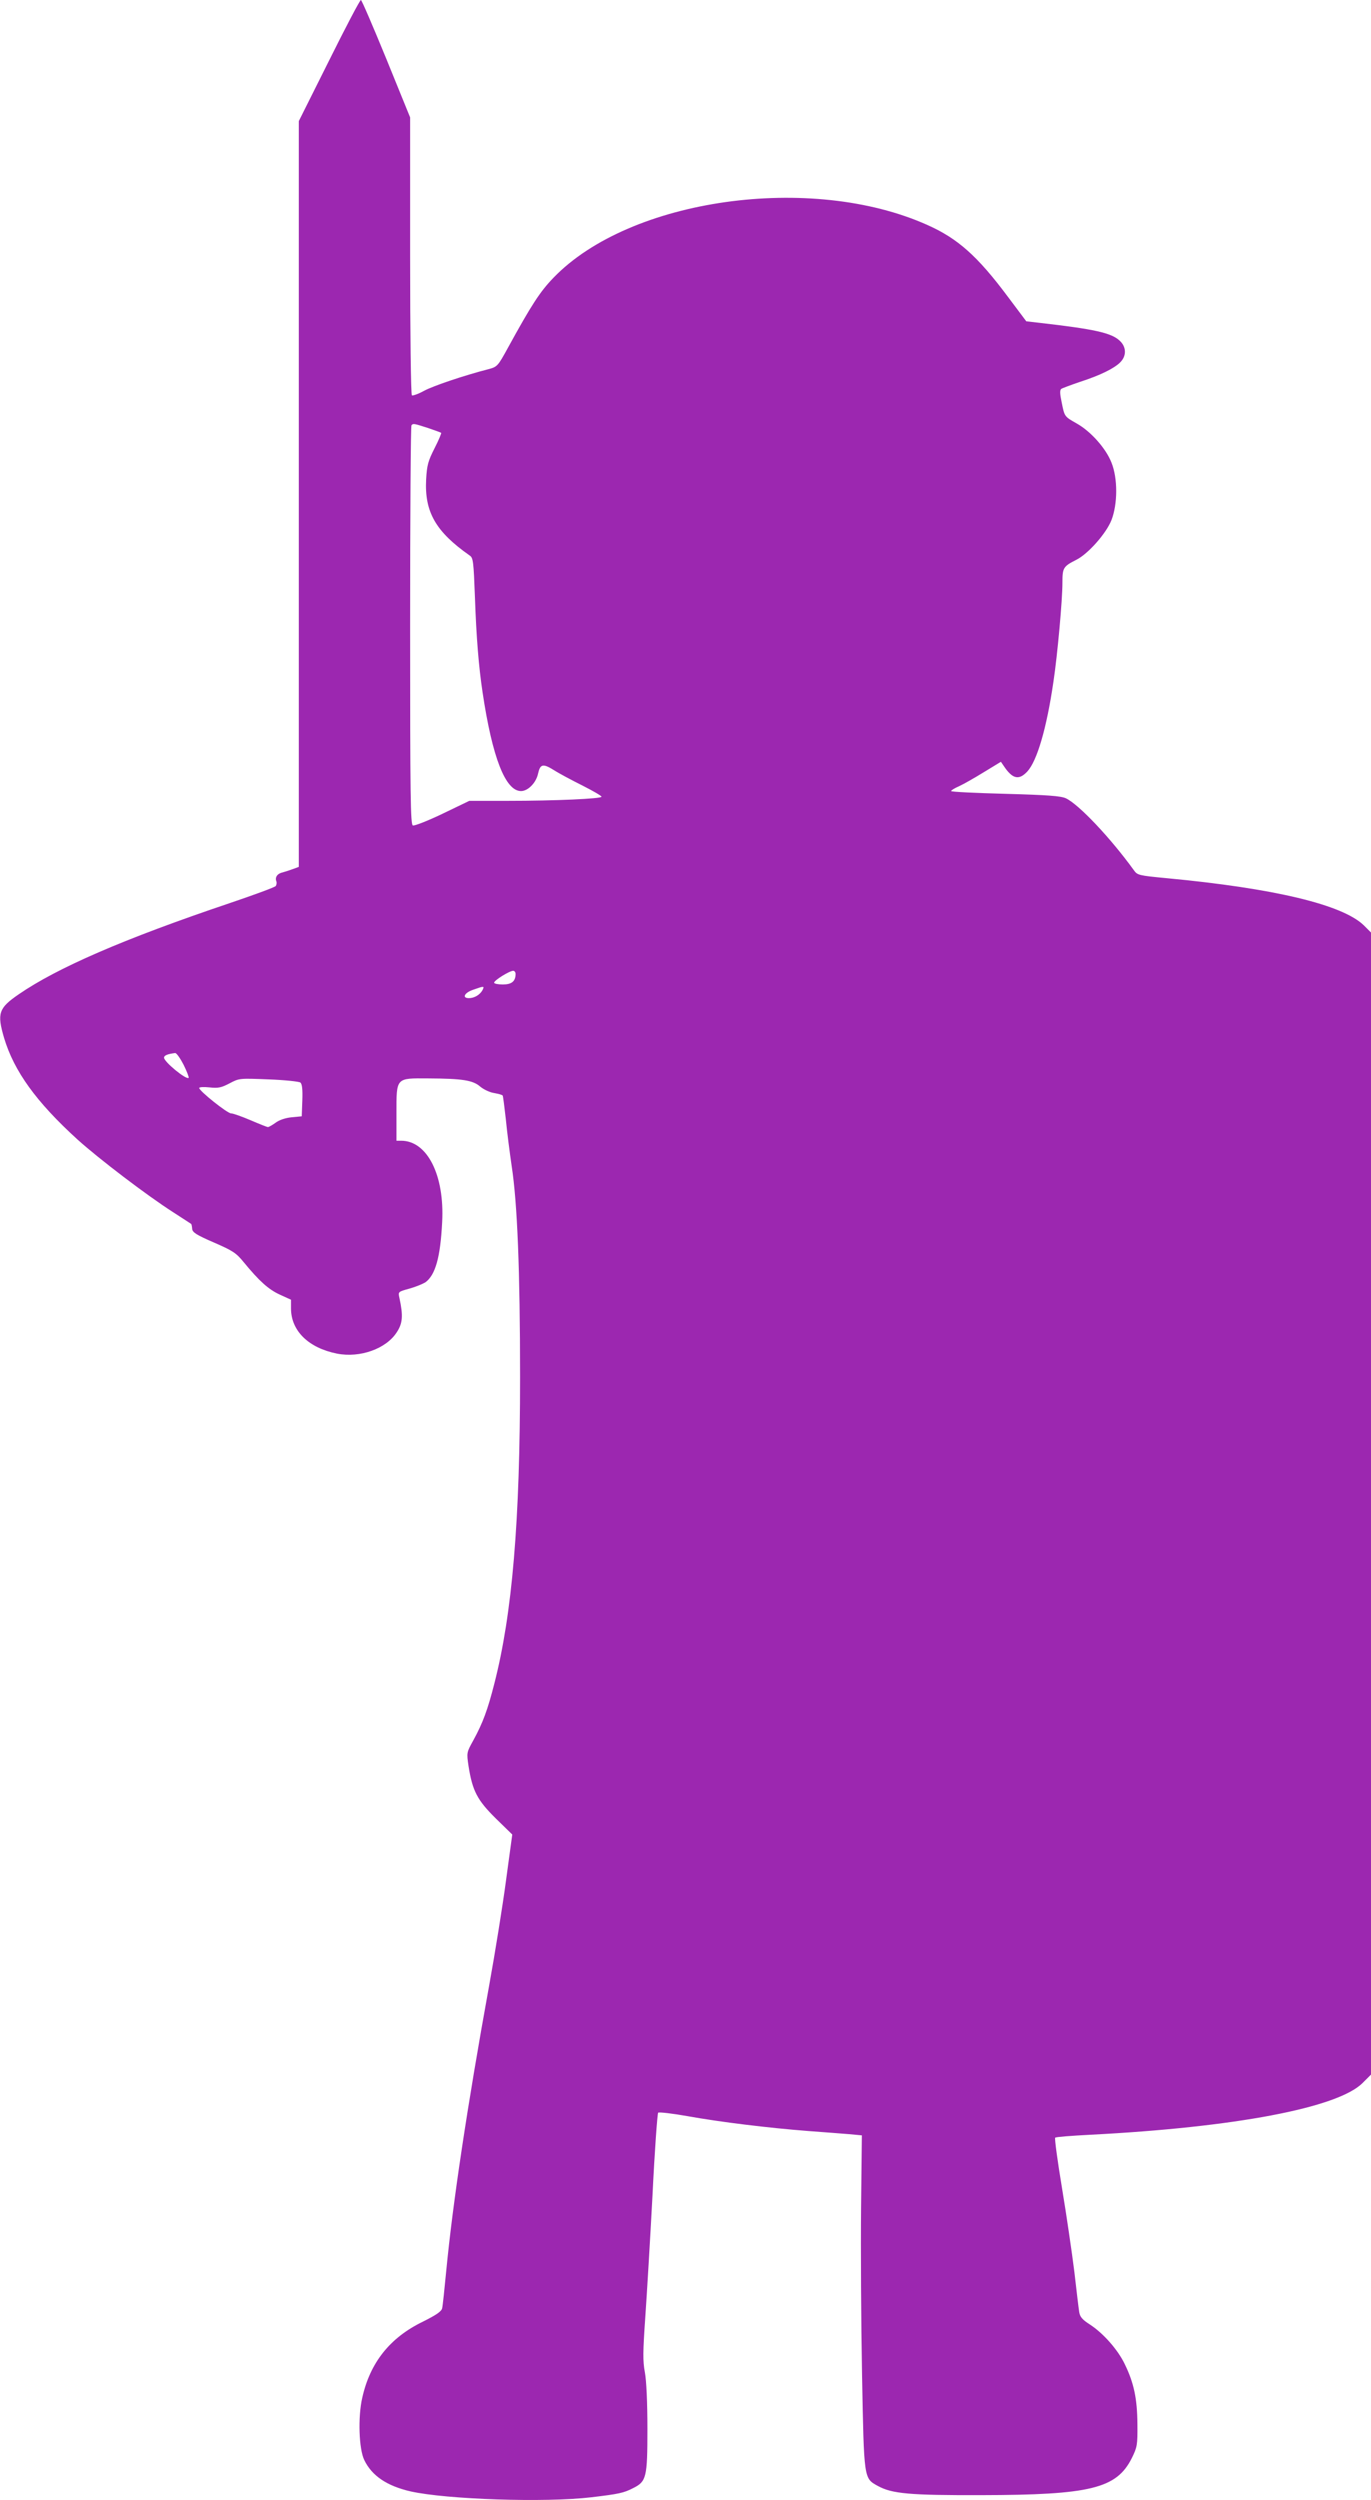
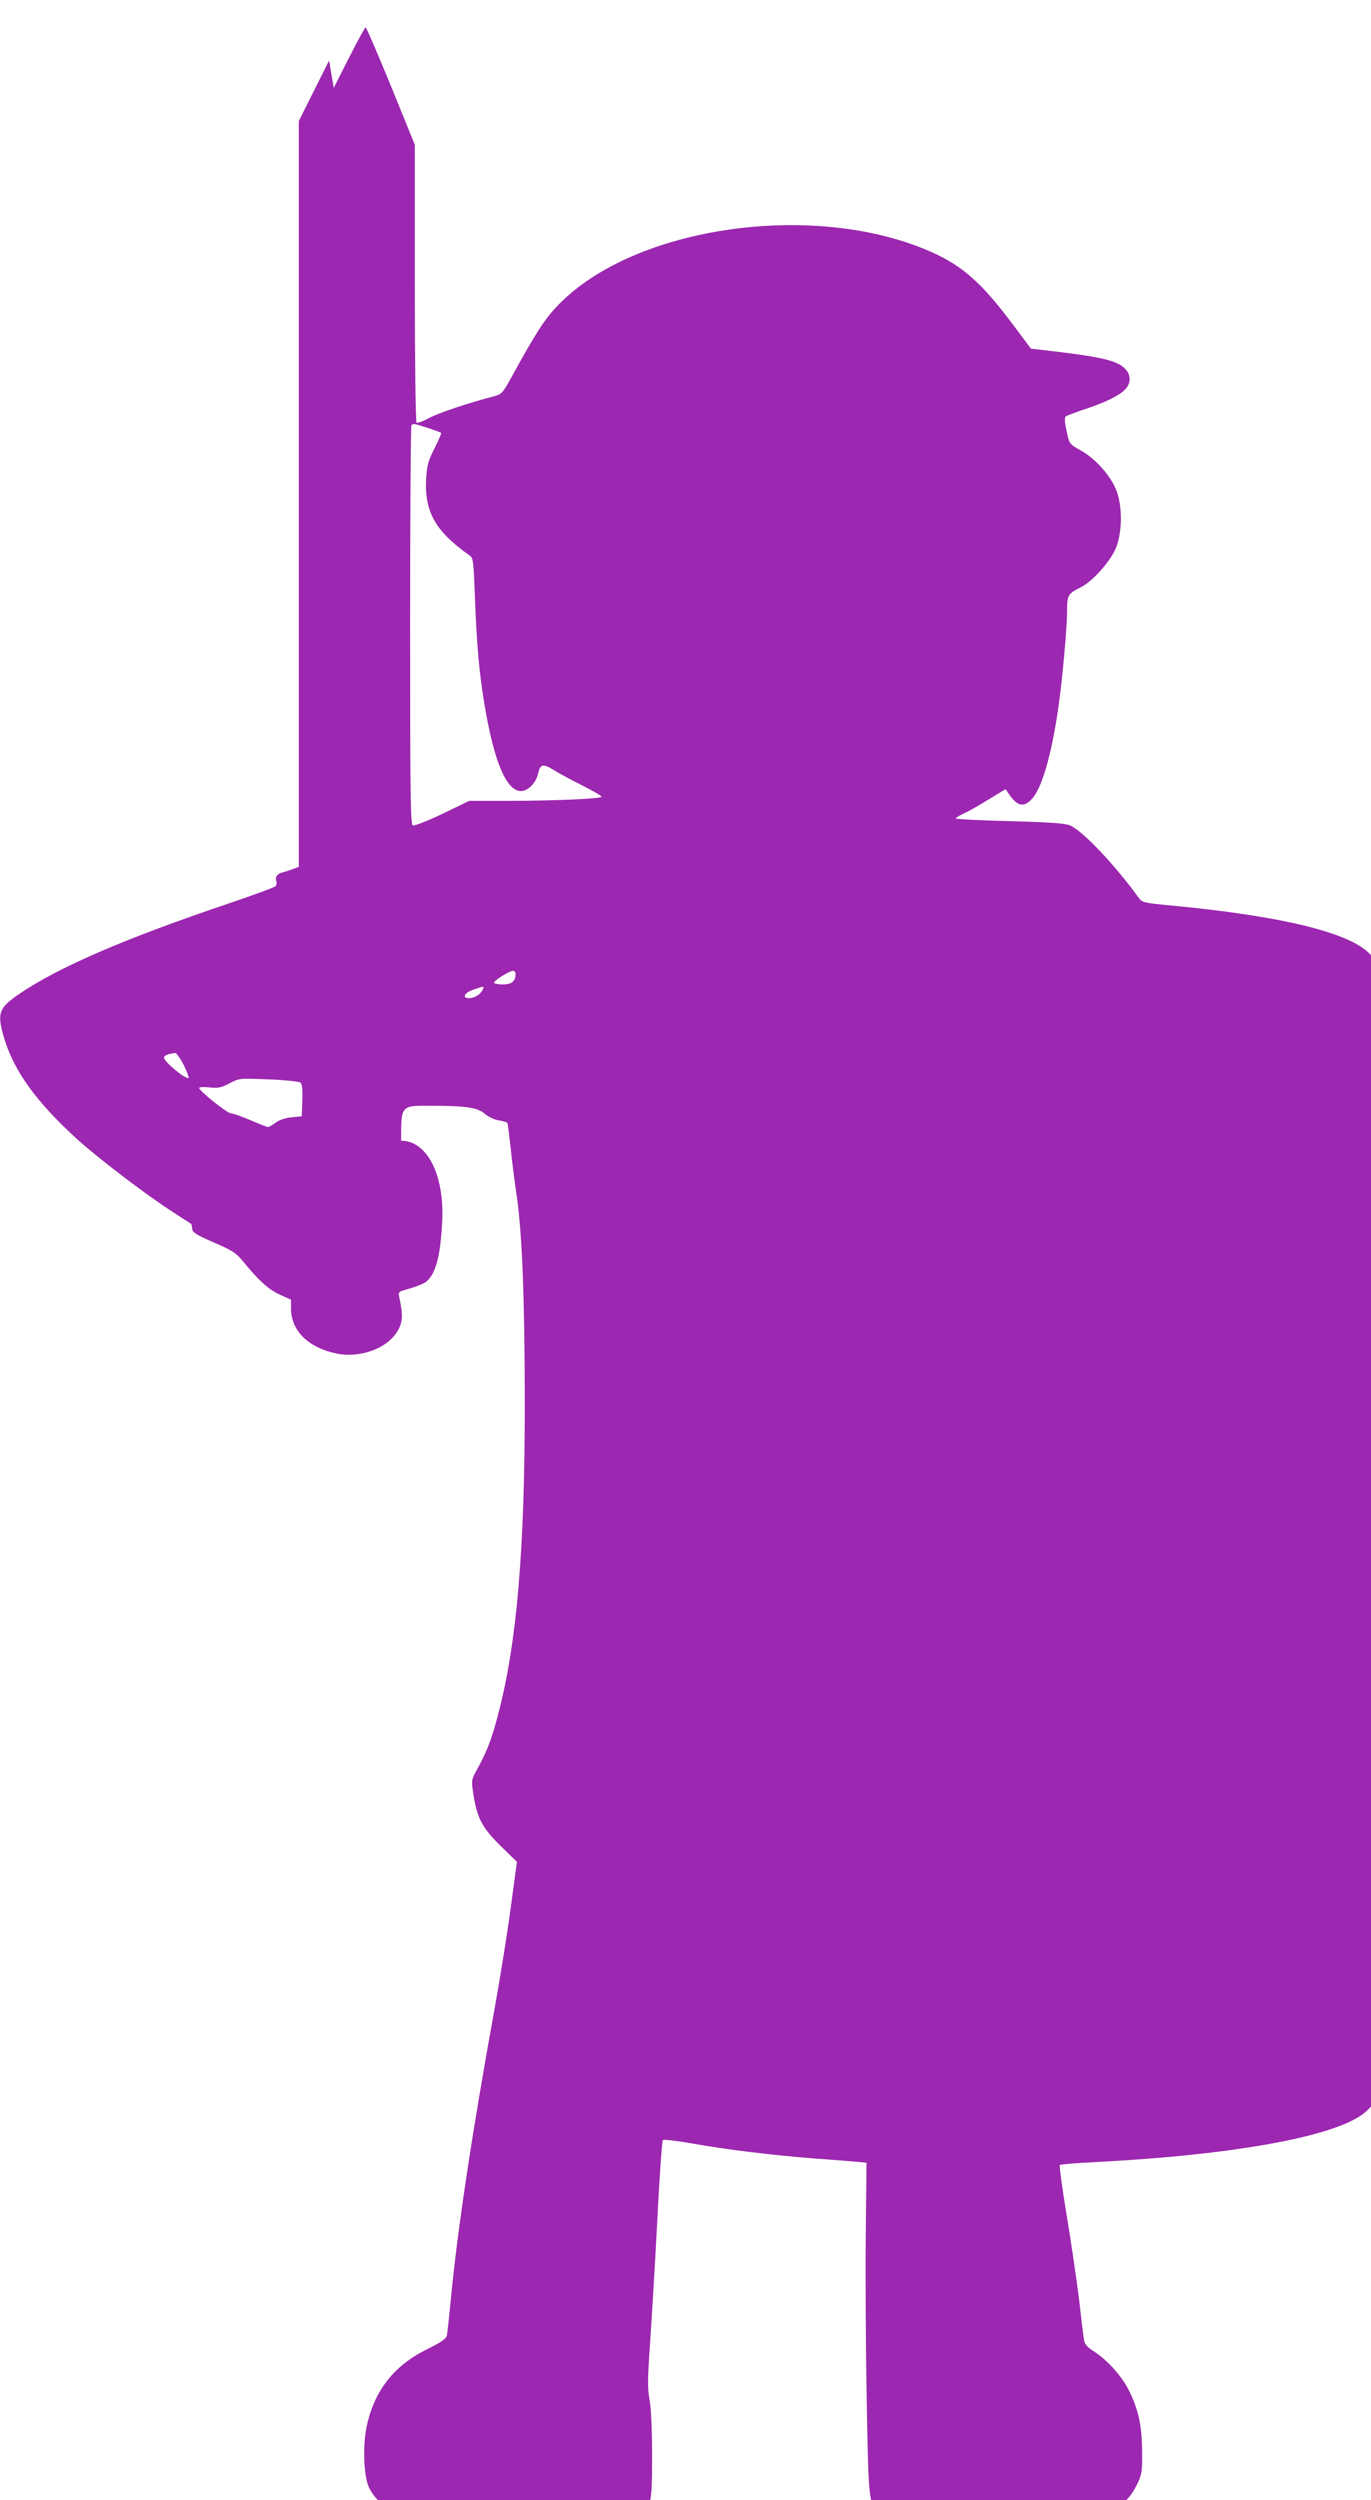
<svg xmlns="http://www.w3.org/2000/svg" version="1.0" width="702pt" height="1280pt" viewBox="0 0 702 1280" preserveAspectRatio="xMidYMid meet">
  <g transform="translate(0,1280) scale(0.1,-0.1)" fill="#9c27b0" stroke="none">
-     <path d="M1685 12490 l-155 -310 0 -1909 0 -1909 -27 -10 c-16 -6 -40 -14 -55 -18 -28 -6 -41 -25 -33 -46 3 -7 1 -18 -3 -24 -4 -6 -110 -45 -237 -88 -540 -182 -883 -331 -1080 -467 -102 -70 -111 -97 -74 -223 51 -170 164 -327 376 -520 111 -100 354 -285 488 -371 50 -32 92 -60 94 -61 2 -2 4 -13 5 -25 1 -18 21 -31 111 -70 97 -42 115 -54 153 -101 79 -96 126 -139 185 -166 l57 -26 0 -46 c1 -114 90 -201 236 -230 118 -23 252 25 306 110 30 46 33 84 13 176 -7 31 -6 31 52 47 32 9 68 24 81 32 51 37 77 127 86 308 13 240 -76 417 -210 417 l-24 0 0 140 c0 185 -4 180 163 179 175 -1 228 -9 266 -42 18 -15 50 -30 72 -33 22 -4 41 -9 43 -13 2 -3 9 -58 16 -121 6 -63 20 -171 30 -240 29 -187 43 -538 43 -1080 0 -739 -40 -1212 -132 -1570 -34 -134 -59 -201 -107 -289 -35 -63 -35 -64 -25 -132 20 -128 45 -175 139 -268 l85 -83 -32 -235 c-17 -129 -56 -370 -86 -536 -113 -623 -187 -1118 -220 -1462 -9 -93 -18 -180 -21 -192 -3 -16 -29 -34 -99 -69 -169 -82 -270 -210 -310 -389 -23 -100 -17 -263 10 -319 39 -81 116 -133 238 -161 184 -41 688 -58 924 -30 143 17 166 22 215 47 68 34 73 54 73 303 0 134 -5 247 -13 290 -11 58 -10 106 2 280 8 116 25 397 37 625 11 228 25 419 29 424 4 4 73 -4 152 -18 166 -30 412 -60 618 -76 80 -6 174 -13 209 -16 l64 -6 -4 -371 c-2 -205 0 -589 5 -855 10 -540 9 -529 81 -569 73 -40 164 -48 530 -47 558 1 692 34 770 189 28 57 30 67 29 175 -1 130 -18 211 -65 307 -36 75 -111 159 -179 203 -39 25 -50 39 -54 63 -3 18 -14 111 -25 207 -12 96 -40 289 -63 427 -23 139 -39 256 -35 259 3 4 84 10 179 15 741 38 1268 138 1395 265 l43 43 0 2924 0 2923 -37 37 c-110 106 -458 189 -1008 241 -146 14 -151 15 -170 42 -118 163 -280 335 -347 367 -26 12 -93 17 -310 23 -153 4 -278 10 -278 14 0 4 18 15 41 25 22 10 80 43 127 72 l87 53 15 -22 c44 -66 77 -74 120 -28 50 54 99 220 134 460 21 140 46 418 46 506 0 78 4 84 73 119 60 31 151 134 178 202 32 82 33 214 0 295 -28 72 -106 160 -178 200 -63 36 -62 34 -77 109 -9 42 -10 62 -2 68 6 4 49 20 96 36 102 33 174 68 206 100 33 33 32 79 -3 111 -43 40 -129 59 -408 91 l-70 8 -96 128 c-154 206 -255 296 -410 365 -595 267 -1524 136 -1915 -270 -69 -71 -114 -141 -234 -360 -51 -93 -54 -96 -99 -108 -124 -32 -282 -85 -330 -111 -29 -16 -58 -26 -62 -23 -5 3 -9 324 -9 714 l0 709 -122 300 c-68 166 -126 301 -130 301 -5 0 -78 -139 -163 -310z m506 -1881 c35 -12 66 -23 68 -25 2 -2 -13 -38 -34 -79 -33 -65 -39 -87 -43 -159 -9 -167 49 -268 223 -390 18 -12 20 -30 27 -217 7 -202 19 -350 39 -484 50 -334 117 -505 197 -505 35 0 77 42 87 89 11 50 25 53 80 19 28 -18 94 -53 148 -80 53 -27 97 -52 97 -57 0 -10 -236 -21 -481 -21 l-196 0 -137 -66 c-75 -36 -144 -63 -152 -60 -12 5 -14 145 -14 1024 0 560 3 1022 7 1025 9 10 12 9 84 -14z m449 -2795 c0 -38 -20 -54 -65 -54 -25 0 -45 4 -45 9 0 12 79 61 98 61 6 0 12 -7 12 -16z m-170 -84 c-13 -23 -41 -40 -69 -40 -37 0 -23 28 22 43 56 20 59 20 47 -3z m-1530 -381 c17 -34 28 -64 26 -67 -12 -12 -126 82 -126 103 0 12 18 19 57 24 7 0 26 -27 43 -60z m598 -91 c9 -8 12 -35 10 -92 l-3 -81 -52 -5 c-31 -3 -64 -14 -82 -28 -17 -12 -34 -22 -39 -22 -5 0 -45 16 -89 35 -45 19 -89 35 -100 35 -19 0 -163 115 -163 130 0 5 24 6 53 3 45 -5 61 -1 103 21 49 26 51 26 199 20 83 -3 156 -11 163 -16z" />
+     <path d="M1685 12490 l-155 -310 0 -1909 0 -1909 -27 -10 c-16 -6 -40 -14 -55 -18 -28 -6 -41 -25 -33 -46 3 -7 1 -18 -3 -24 -4 -6 -110 -45 -237 -88 -540 -182 -883 -331 -1080 -467 -102 -70 -111 -97 -74 -223 51 -170 164 -327 376 -520 111 -100 354 -285 488 -371 50 -32 92 -60 94 -61 2 -2 4 -13 5 -25 1 -18 21 -31 111 -70 97 -42 115 -54 153 -101 79 -96 126 -139 185 -166 l57 -26 0 -46 c1 -114 90 -201 236 -230 118 -23 252 25 306 110 30 46 33 84 13 176 -7 31 -6 31 52 47 32 9 68 24 81 32 51 37 77 127 86 308 13 240 -76 417 -210 417 c0 185 -4 180 163 179 175 -1 228 -9 266 -42 18 -15 50 -30 72 -33 22 -4 41 -9 43 -13 2 -3 9 -58 16 -121 6 -63 20 -171 30 -240 29 -187 43 -538 43 -1080 0 -739 -40 -1212 -132 -1570 -34 -134 -59 -201 -107 -289 -35 -63 -35 -64 -25 -132 20 -128 45 -175 139 -268 l85 -83 -32 -235 c-17 -129 -56 -370 -86 -536 -113 -623 -187 -1118 -220 -1462 -9 -93 -18 -180 -21 -192 -3 -16 -29 -34 -99 -69 -169 -82 -270 -210 -310 -389 -23 -100 -17 -263 10 -319 39 -81 116 -133 238 -161 184 -41 688 -58 924 -30 143 17 166 22 215 47 68 34 73 54 73 303 0 134 -5 247 -13 290 -11 58 -10 106 2 280 8 116 25 397 37 625 11 228 25 419 29 424 4 4 73 -4 152 -18 166 -30 412 -60 618 -76 80 -6 174 -13 209 -16 l64 -6 -4 -371 c-2 -205 0 -589 5 -855 10 -540 9 -529 81 -569 73 -40 164 -48 530 -47 558 1 692 34 770 189 28 57 30 67 29 175 -1 130 -18 211 -65 307 -36 75 -111 159 -179 203 -39 25 -50 39 -54 63 -3 18 -14 111 -25 207 -12 96 -40 289 -63 427 -23 139 -39 256 -35 259 3 4 84 10 179 15 741 38 1268 138 1395 265 l43 43 0 2924 0 2923 -37 37 c-110 106 -458 189 -1008 241 -146 14 -151 15 -170 42 -118 163 -280 335 -347 367 -26 12 -93 17 -310 23 -153 4 -278 10 -278 14 0 4 18 15 41 25 22 10 80 43 127 72 l87 53 15 -22 c44 -66 77 -74 120 -28 50 54 99 220 134 460 21 140 46 418 46 506 0 78 4 84 73 119 60 31 151 134 178 202 32 82 33 214 0 295 -28 72 -106 160 -178 200 -63 36 -62 34 -77 109 -9 42 -10 62 -2 68 6 4 49 20 96 36 102 33 174 68 206 100 33 33 32 79 -3 111 -43 40 -129 59 -408 91 l-70 8 -96 128 c-154 206 -255 296 -410 365 -595 267 -1524 136 -1915 -270 -69 -71 -114 -141 -234 -360 -51 -93 -54 -96 -99 -108 -124 -32 -282 -85 -330 -111 -29 -16 -58 -26 -62 -23 -5 3 -9 324 -9 714 l0 709 -122 300 c-68 166 -126 301 -130 301 -5 0 -78 -139 -163 -310z m506 -1881 c35 -12 66 -23 68 -25 2 -2 -13 -38 -34 -79 -33 -65 -39 -87 -43 -159 -9 -167 49 -268 223 -390 18 -12 20 -30 27 -217 7 -202 19 -350 39 -484 50 -334 117 -505 197 -505 35 0 77 42 87 89 11 50 25 53 80 19 28 -18 94 -53 148 -80 53 -27 97 -52 97 -57 0 -10 -236 -21 -481 -21 l-196 0 -137 -66 c-75 -36 -144 -63 -152 -60 -12 5 -14 145 -14 1024 0 560 3 1022 7 1025 9 10 12 9 84 -14z m449 -2795 c0 -38 -20 -54 -65 -54 -25 0 -45 4 -45 9 0 12 79 61 98 61 6 0 12 -7 12 -16z m-170 -84 c-13 -23 -41 -40 -69 -40 -37 0 -23 28 22 43 56 20 59 20 47 -3z m-1530 -381 c17 -34 28 -64 26 -67 -12 -12 -126 82 -126 103 0 12 18 19 57 24 7 0 26 -27 43 -60z m598 -91 c9 -8 12 -35 10 -92 l-3 -81 -52 -5 c-31 -3 -64 -14 -82 -28 -17 -12 -34 -22 -39 -22 -5 0 -45 16 -89 35 -45 19 -89 35 -100 35 -19 0 -163 115 -163 130 0 5 24 6 53 3 45 -5 61 -1 103 21 49 26 51 26 199 20 83 -3 156 -11 163 -16z" />
  </g>
</svg>